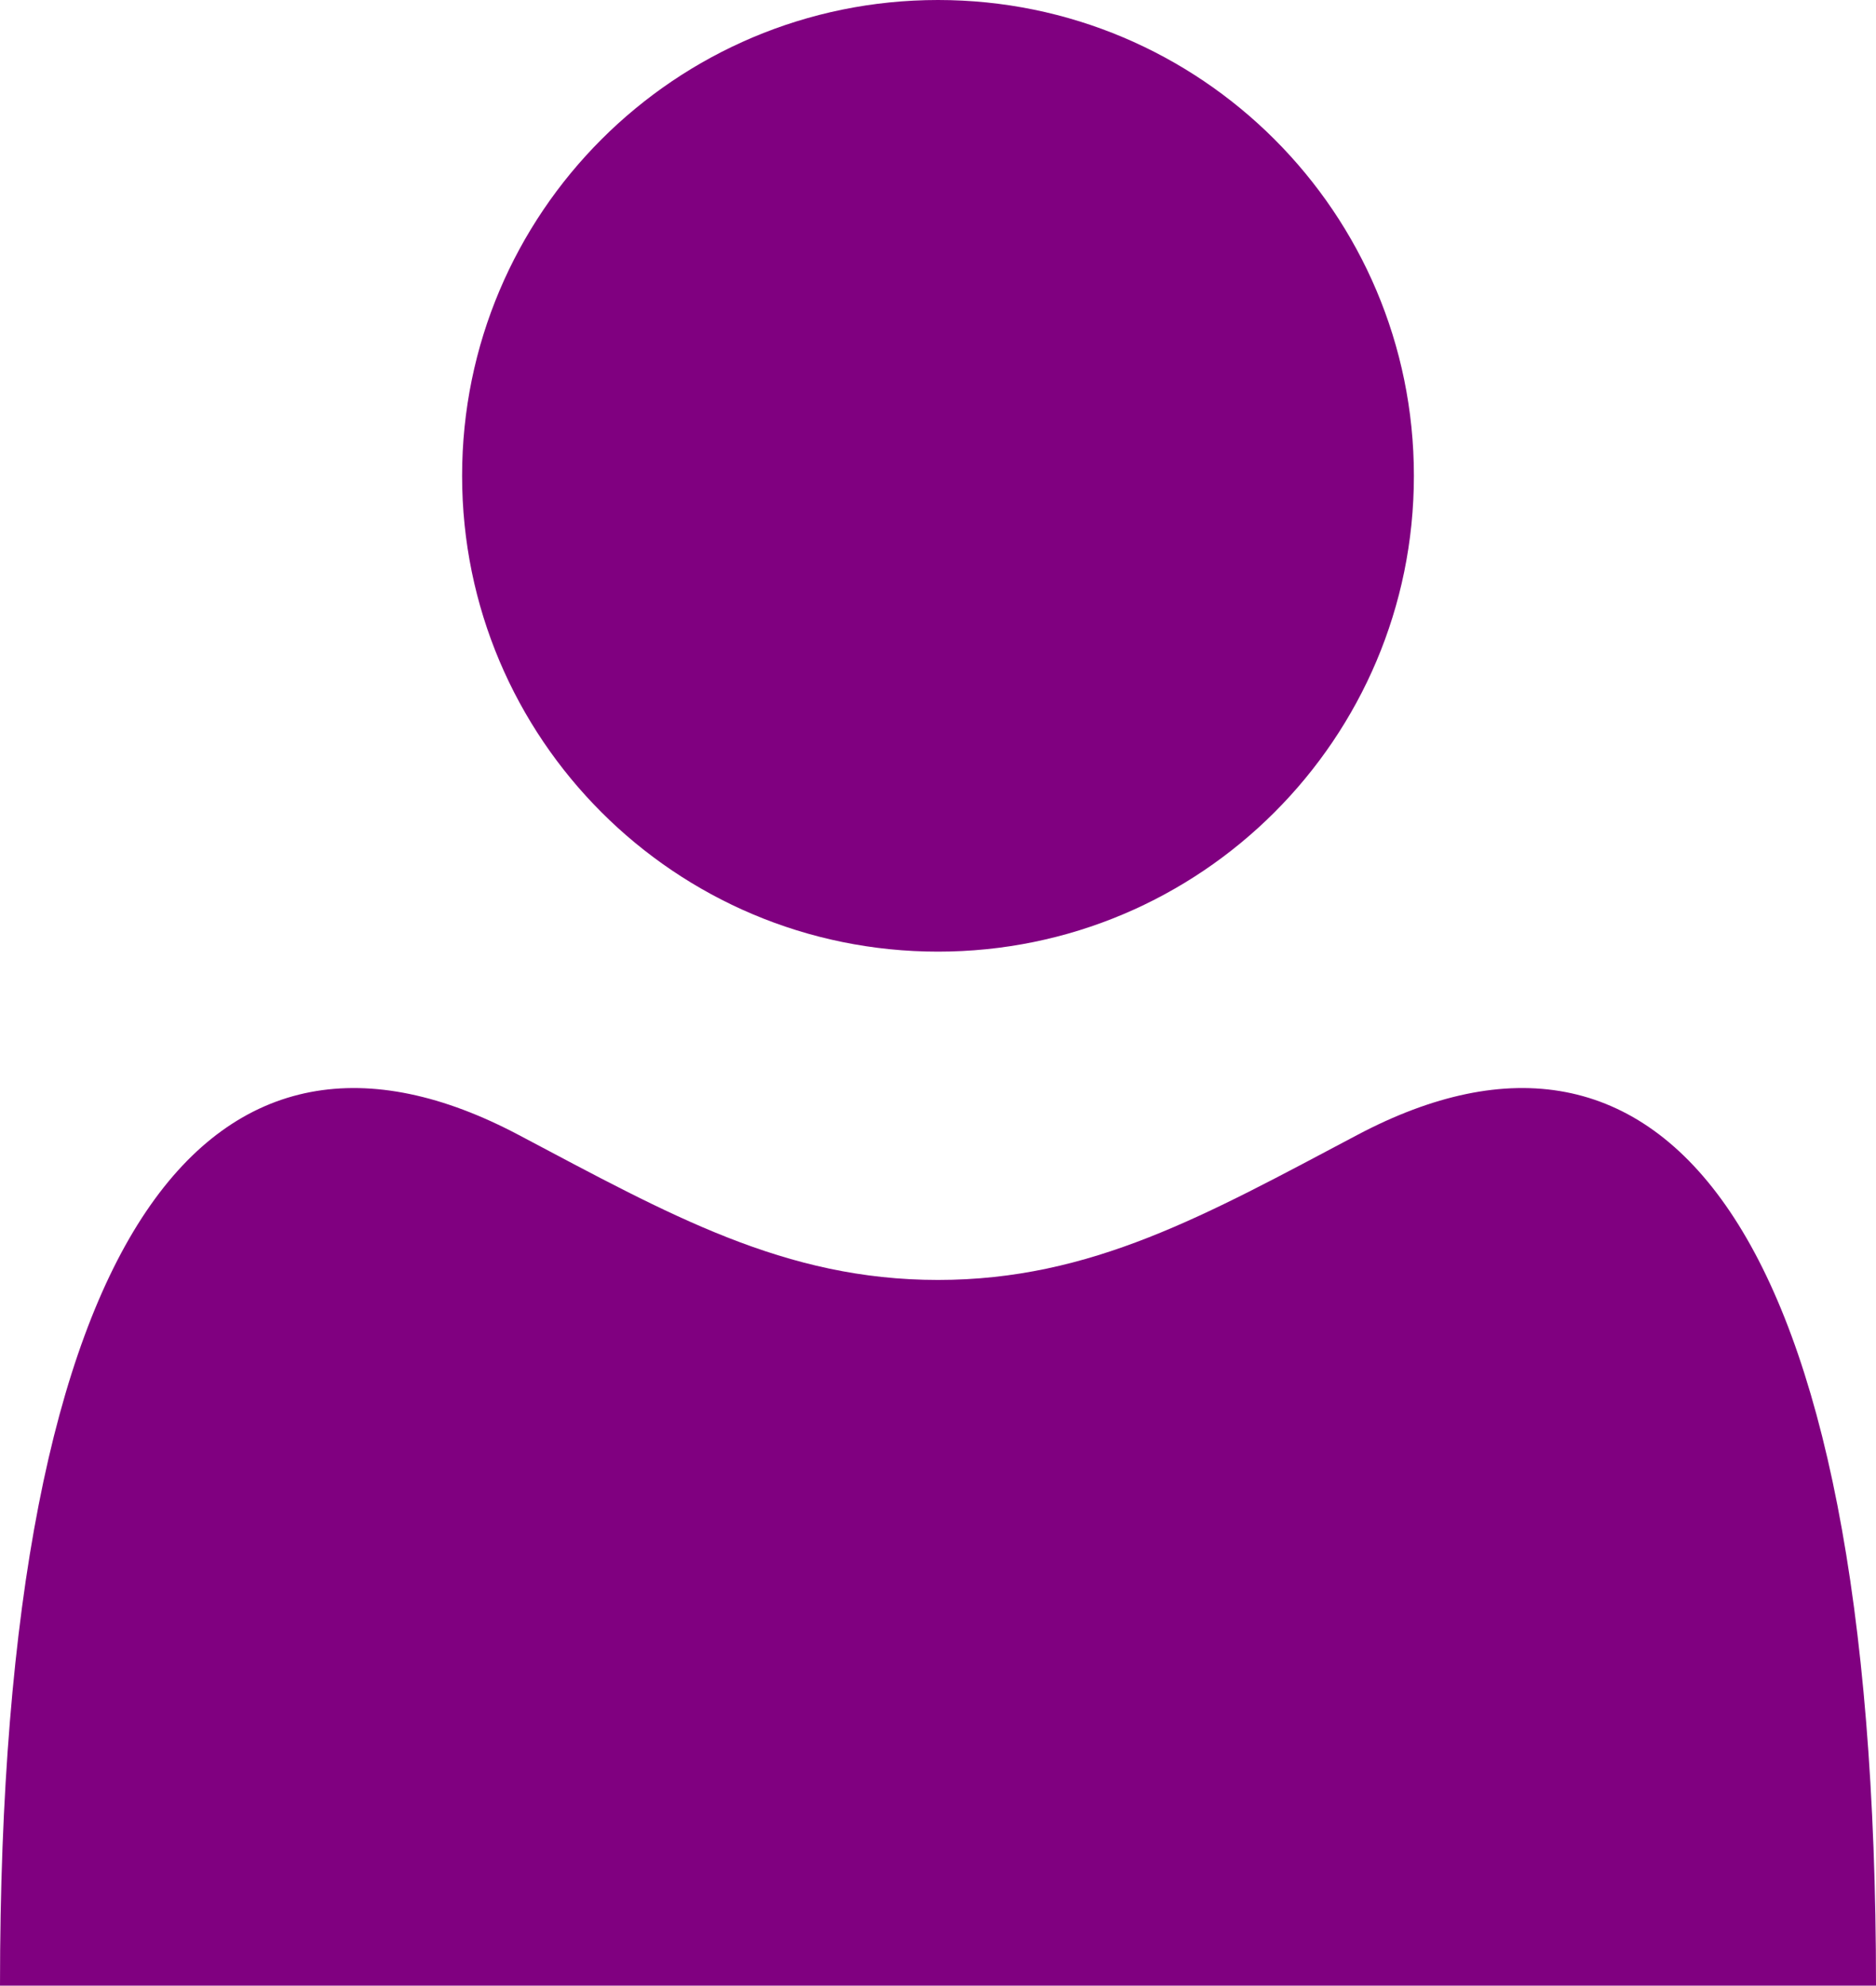
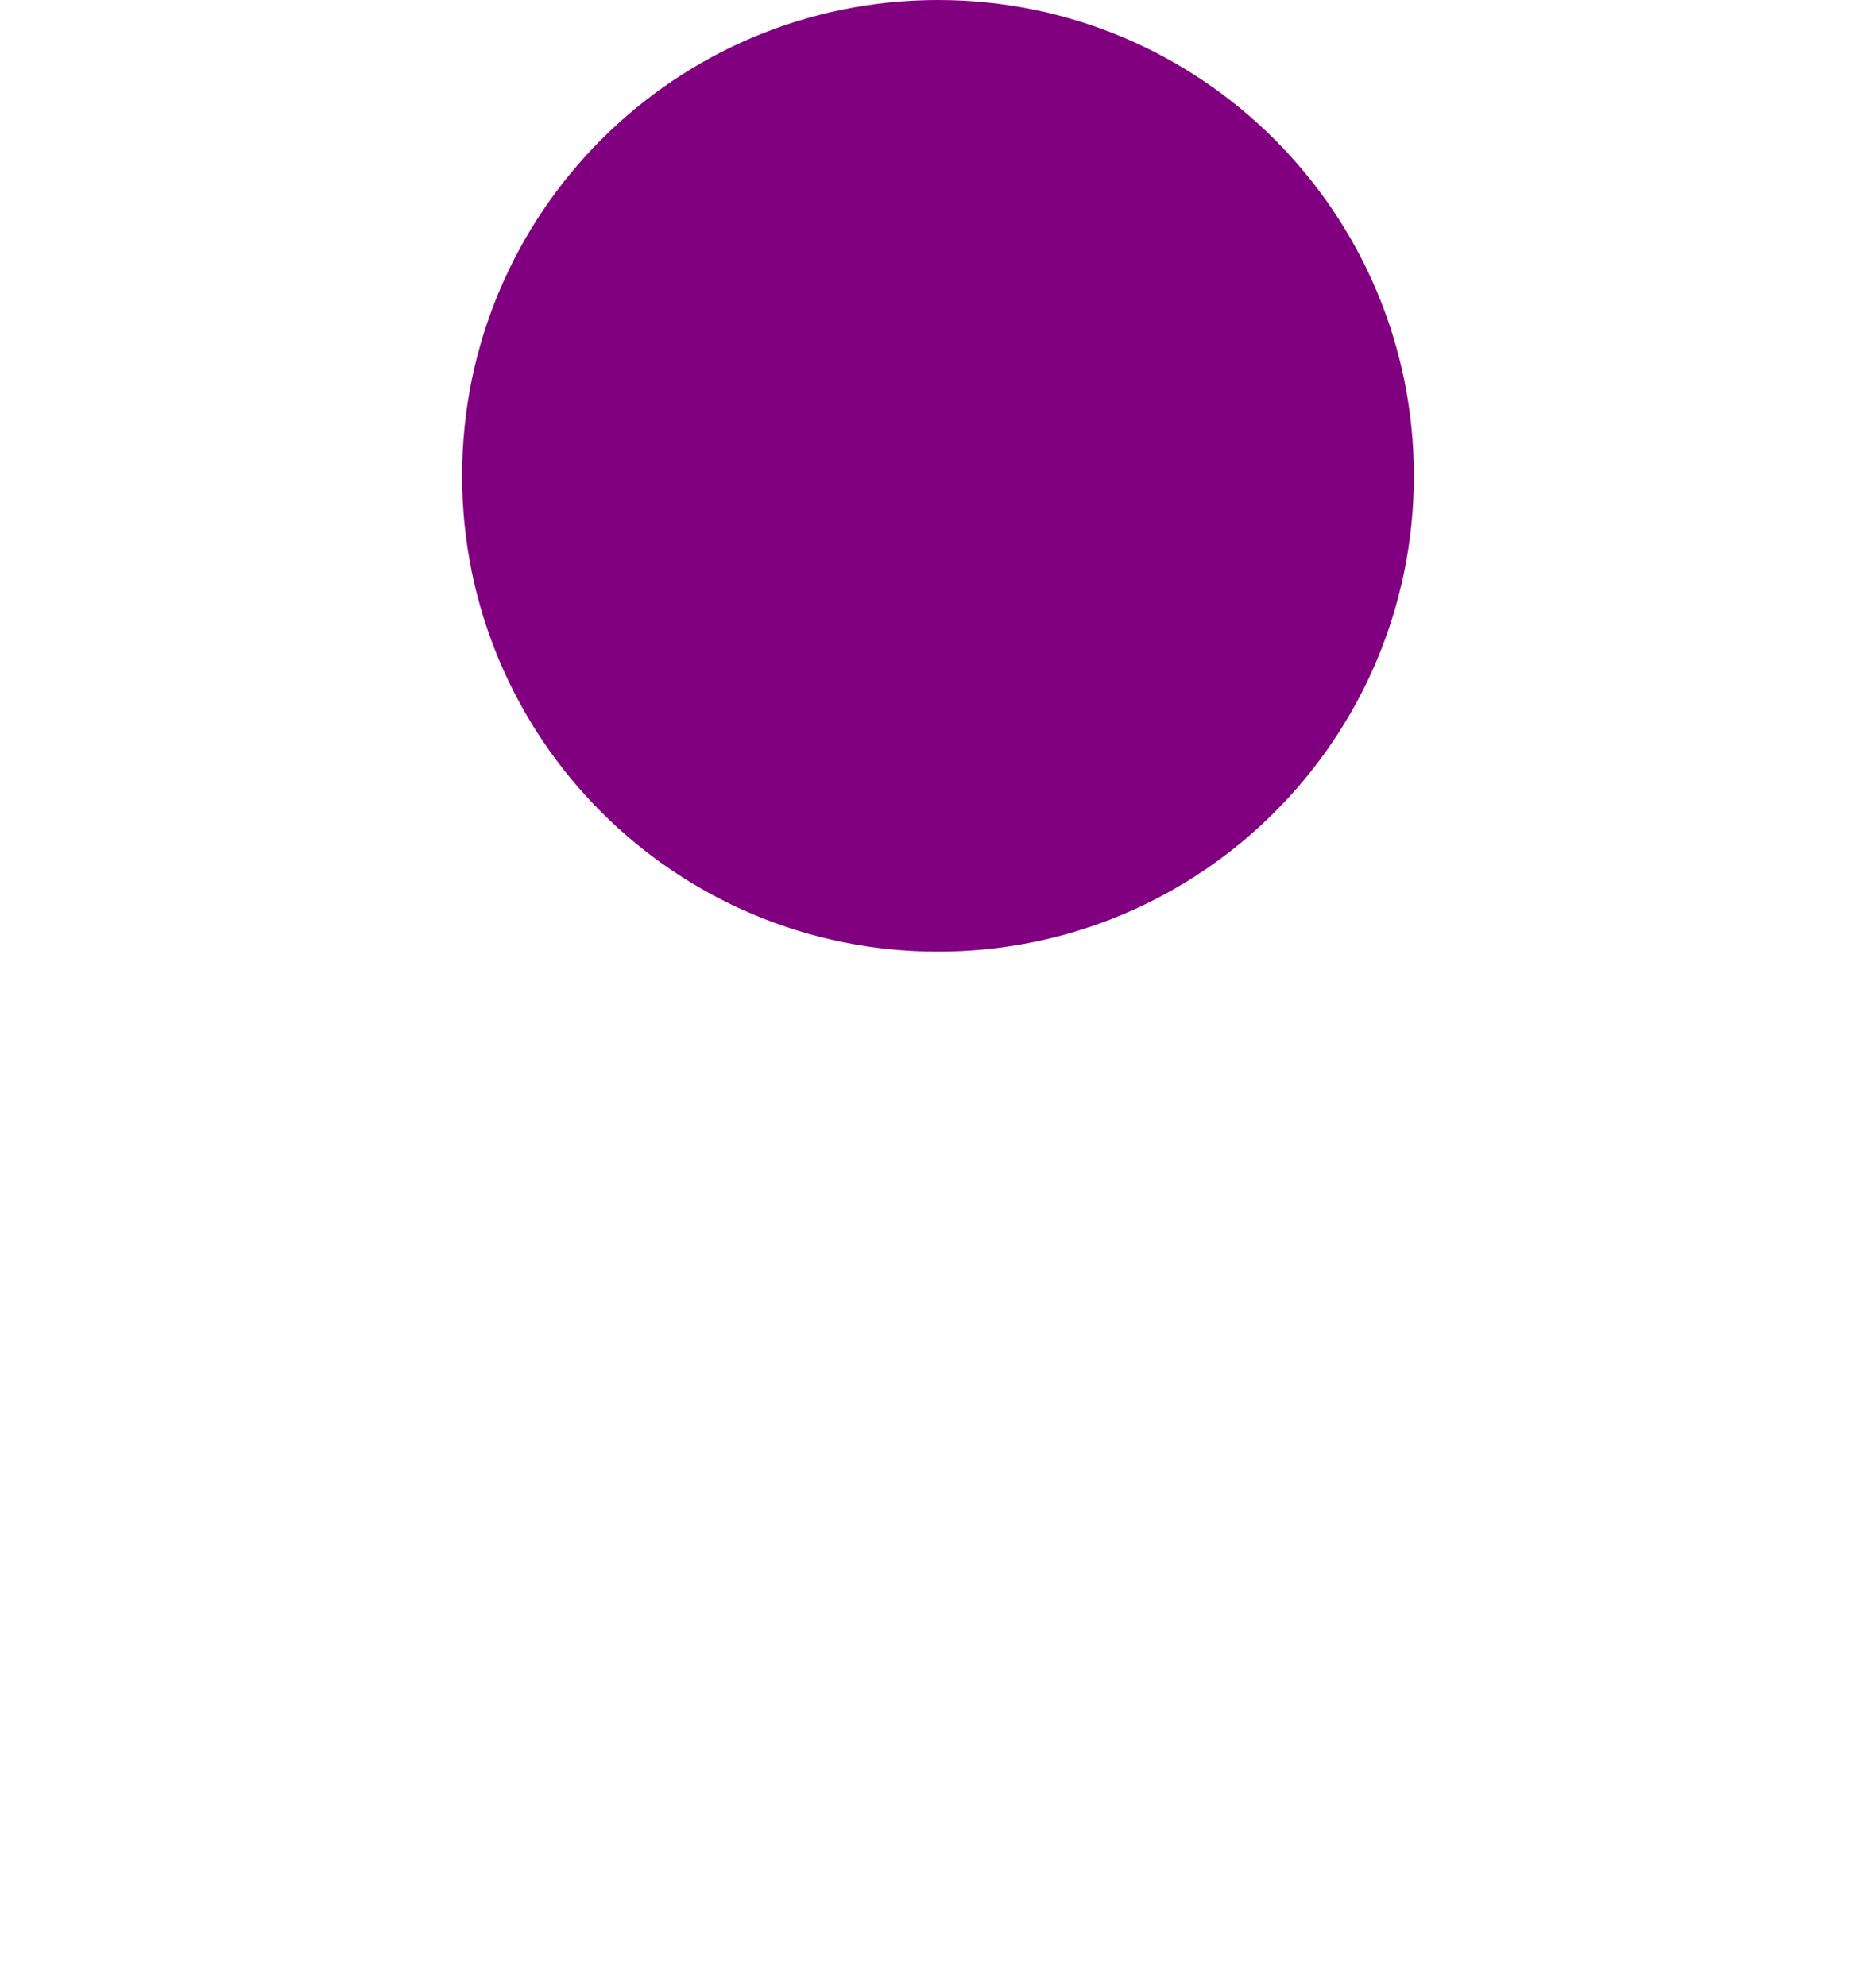
<svg xmlns="http://www.w3.org/2000/svg" xmlns:ns1="http://sodipodi.sourceforge.net/DTD/sodipodi-0.dtd" xmlns:ns2="http://www.inkscape.org/namespaces/inkscape" version="1.1" id="svg1" width="94.468mm" height="100.005mm" viewBox="0 0 357.045 377.973" ns1:docname="IOS-MLM_Account-Icon.svg" ns2:version="1.3.2 (091e20e, 2023-11-25)">
  <defs id="defs1" />
  <ns1:namedview id="namedview1" pagecolor="#ffffff" bordercolor="#666666" borderopacity="1.0" ns2:showpageshadow="2" ns2:pageopacity="0.0" ns2:pagecheckerboard="0" ns2:deskcolor="#d1d1d1" ns2:document-units="mm" ns2:zoom="0.44280002" ns2:cx="1742.3215" ns2:cy="551.03882" ns2:window-width="1920" ns2:window-height="1048" ns2:window-x="0" ns2:window-y="0" ns2:window-maximized="1" ns2:current-layer="g1">
    <ns2:page x="0" y="0" ns2:label="1" id="page1" width="357.045" height="377.973" margin="0" bleed="0" ns2:export-filename="IOS-MLM_Account-Icon.png" ns2:export-xdpi="300" ns2:export-ydpi="300" />
  </ns1:namedview>
  <g id="g1" ns2:groupmode="layer" ns2:label="1" transform="translate(2099.535,-1510.161)">
    <g id="g62">
      <path id="path17" d="m -1830.439,1600.734 c 0,50.027 -40.551,90.573 -90.573,90.573 -50.023,0 -90.575,-40.547 -90.575,-90.573 0,-50.027 40.552,-90.573 90.575,-90.573 50.023,0 90.573,40.547 90.573,90.573" style="fill:#800080;fill-opacity:1;fill-rule:nonzero;stroke:none;stroke-width:0.133" />
-       <path id="path18" d="m -1841.205,1726.201 c -28.852,15.267 -50.593,27.6 -79.807,27.6 -29.213,0 -50.955,-12.333 -79.808,-27.6 -57.456,-30.413 -98.715,15.267 -98.715,161.933 h 178.523 178.523 c 0,-146.667 -41.26,-192.347 -98.716,-161.933" style="fill:#800080;fill-opacity:1;fill-rule:nonzero;stroke:none;stroke-width:0.133" />
    </g>
  </g>
</svg>